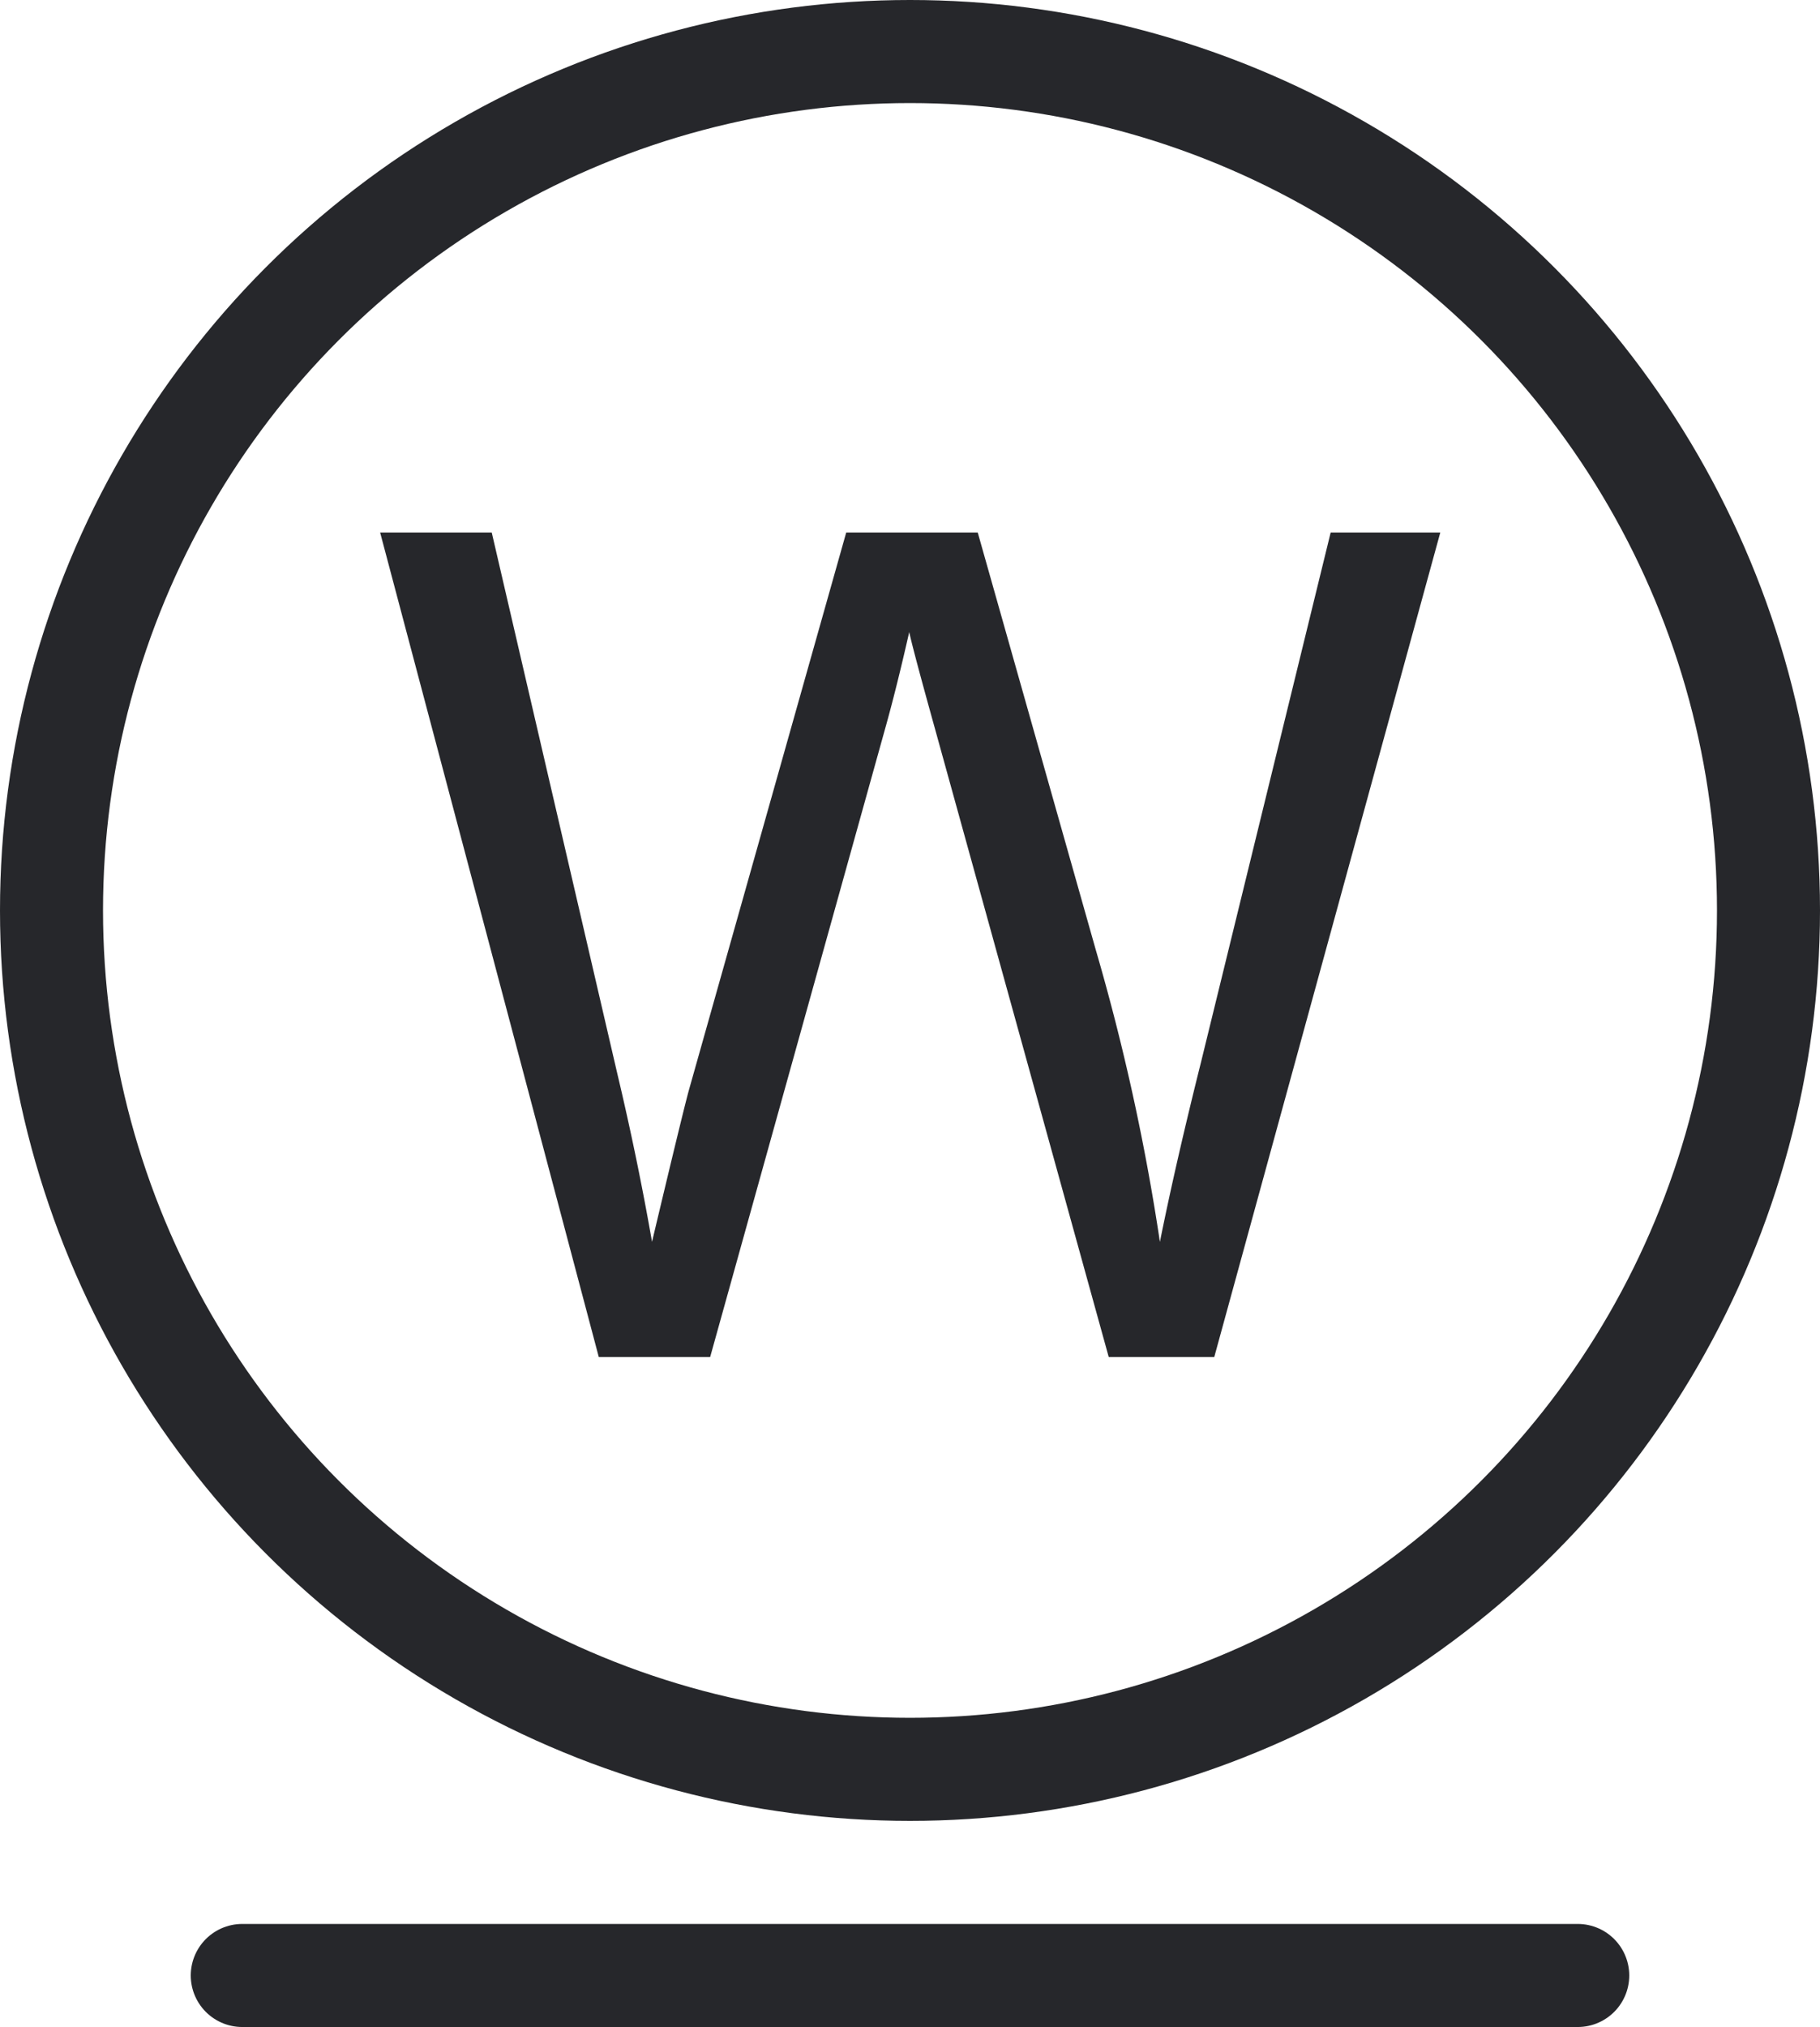
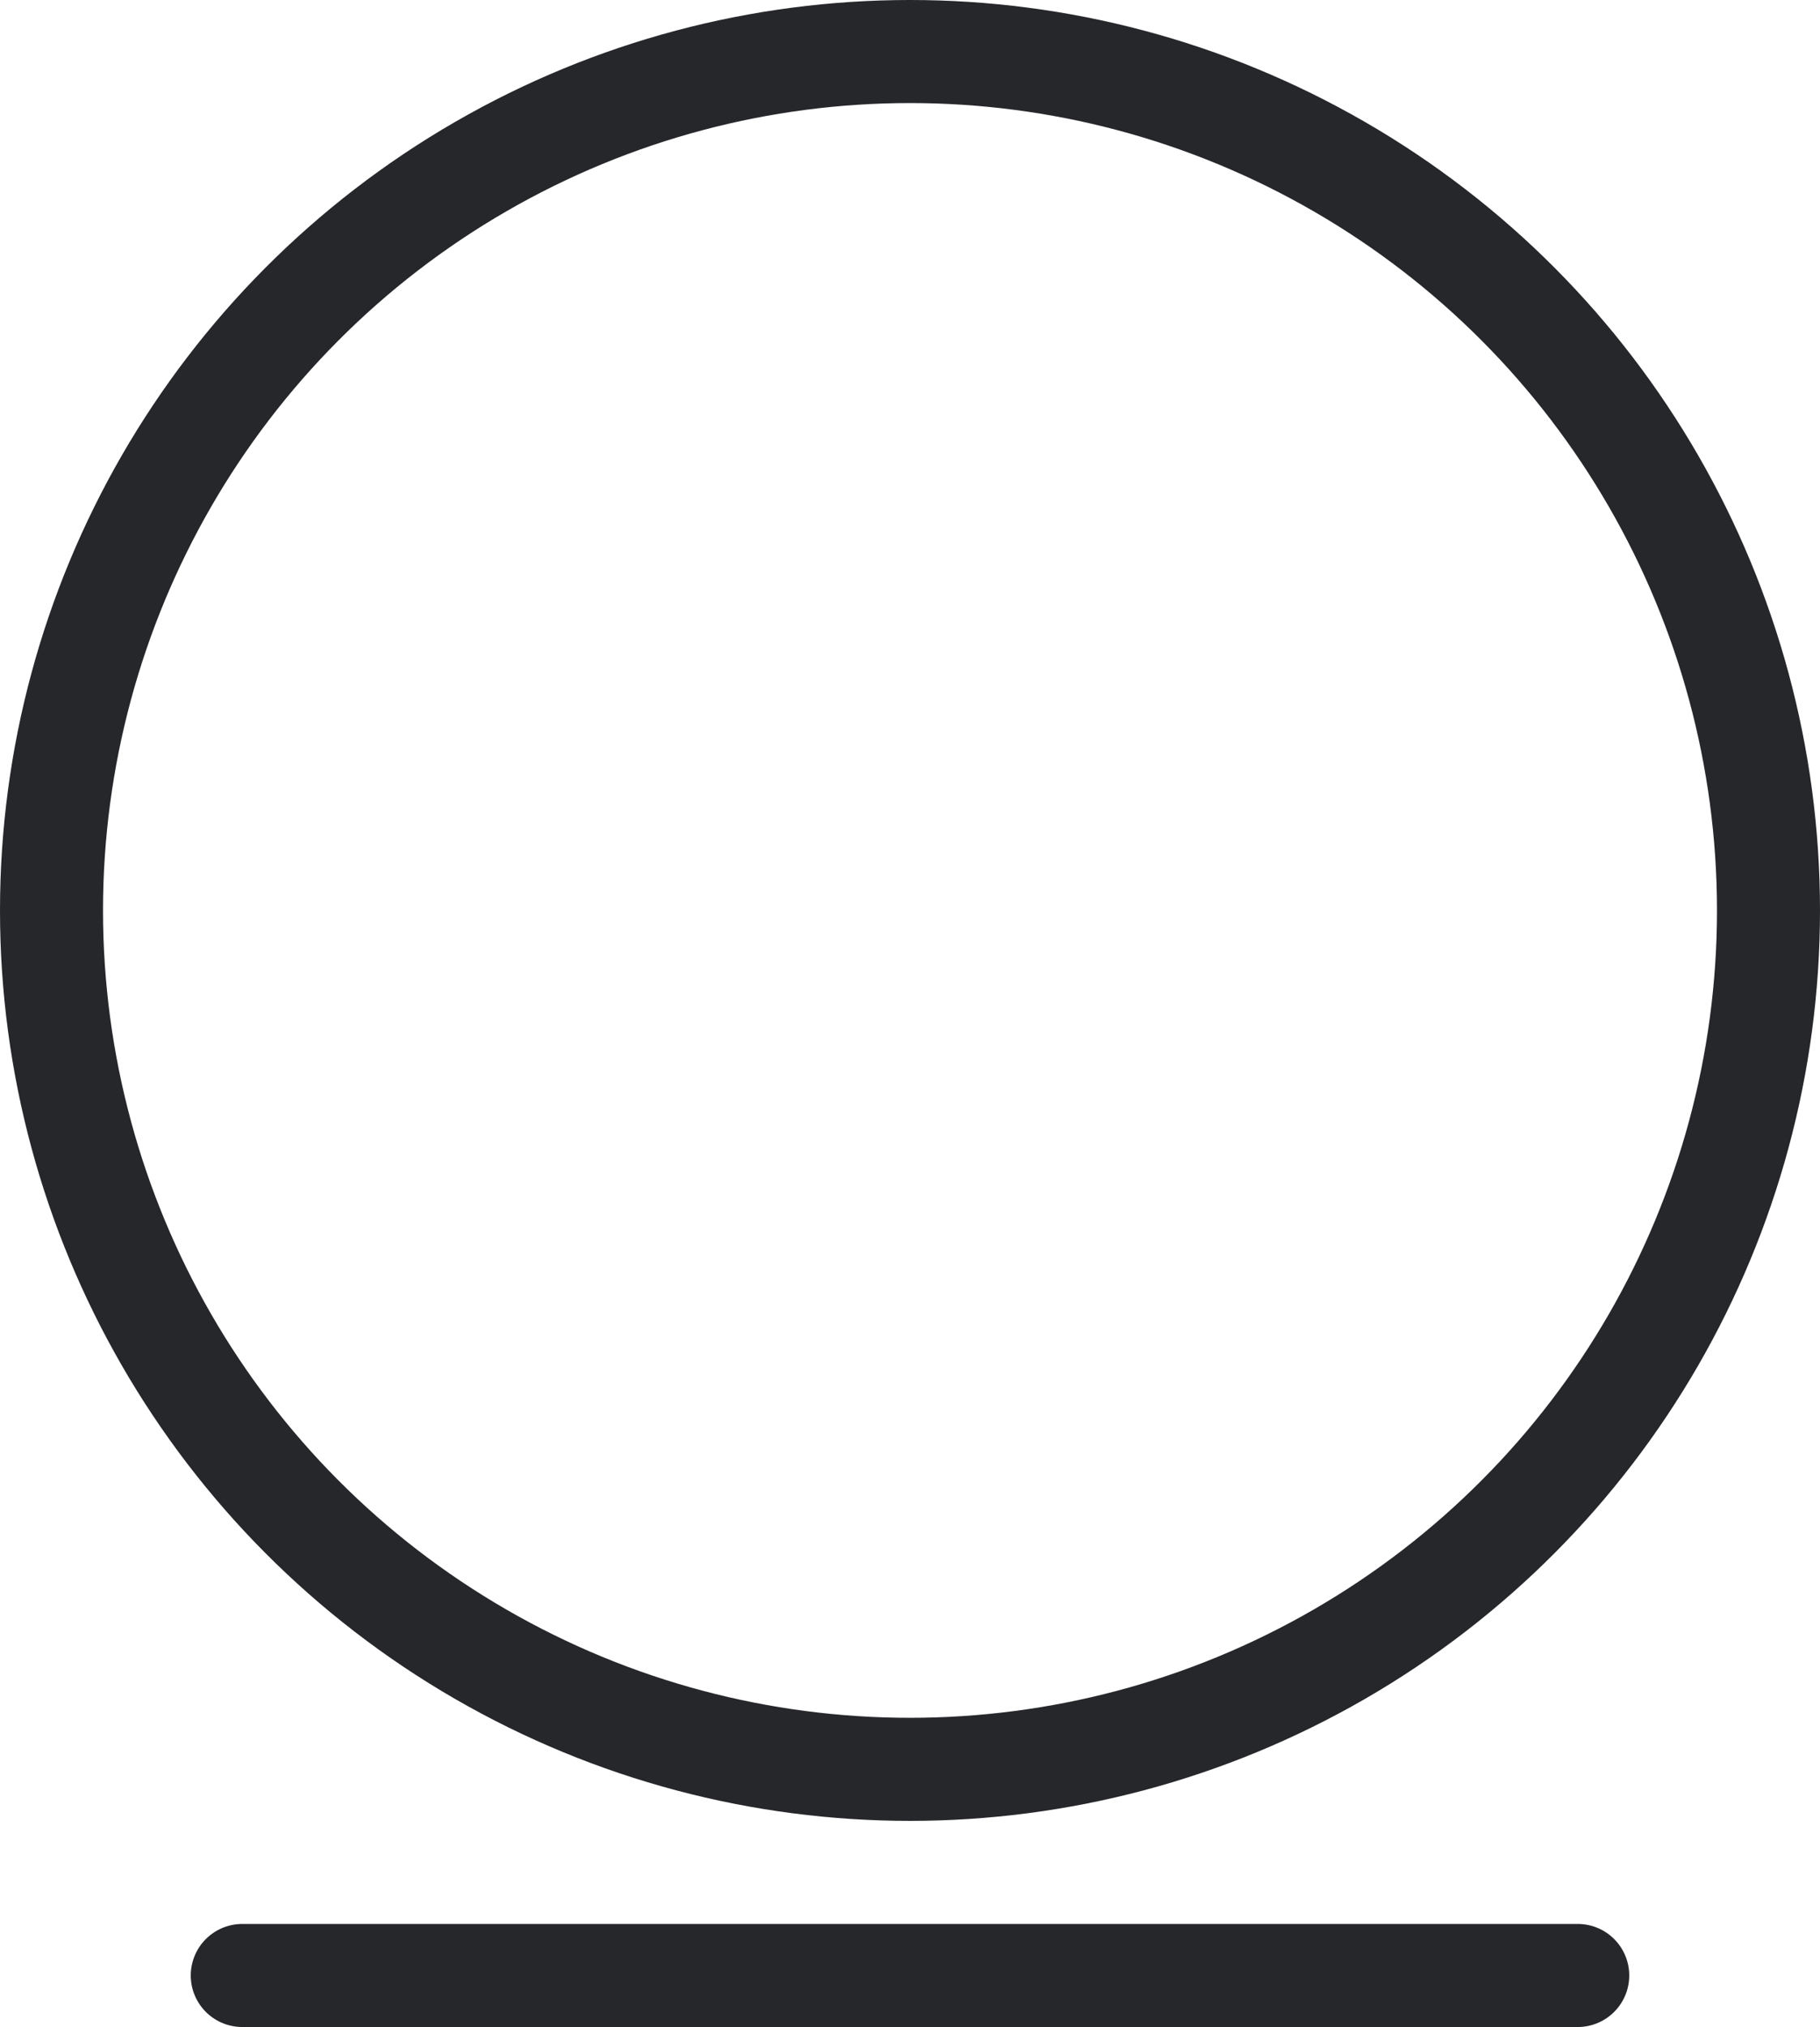
<svg xmlns="http://www.w3.org/2000/svg" viewBox="0 0 212 236">
  <defs>
    <style>.cls-1{fill:none;stroke:#26272b;stroke-linecap:round;stroke-linejoin:round;stroke-width:12px;}.cls-2{fill:#26272b;}</style>
  </defs>
  <g id="レイヤー_2" data-name="レイヤー 2">
    <g id="Washing_icon_set" data-name="Washing icon set">
      <g id="_41" data-name="41">
        <circle class="cls-1" cx="106" cy="106" r="100" />
        <line class="cls-1" x1="183.78" y1="230" x2="28.22" y2="230" />
-         <path class="cls-2" d="M69.75,158,44.28,62h13l14.61,62.93q2.35,9.88,4.06,19.65,3.66-15.39,4.32-17.75L98.57,62h15.32l13.75,48.59a257.67,257.67,0,0,1,7.47,34q1.83-9.11,4.78-20.89L155,62h12.77l-26.33,96H129.15L108.91,84.85q-2.55-9.16-3-11.26-1.5,6.61-2.81,11.26L82.72,158Z" />
      </g>
    </g>
  </g>
</svg>